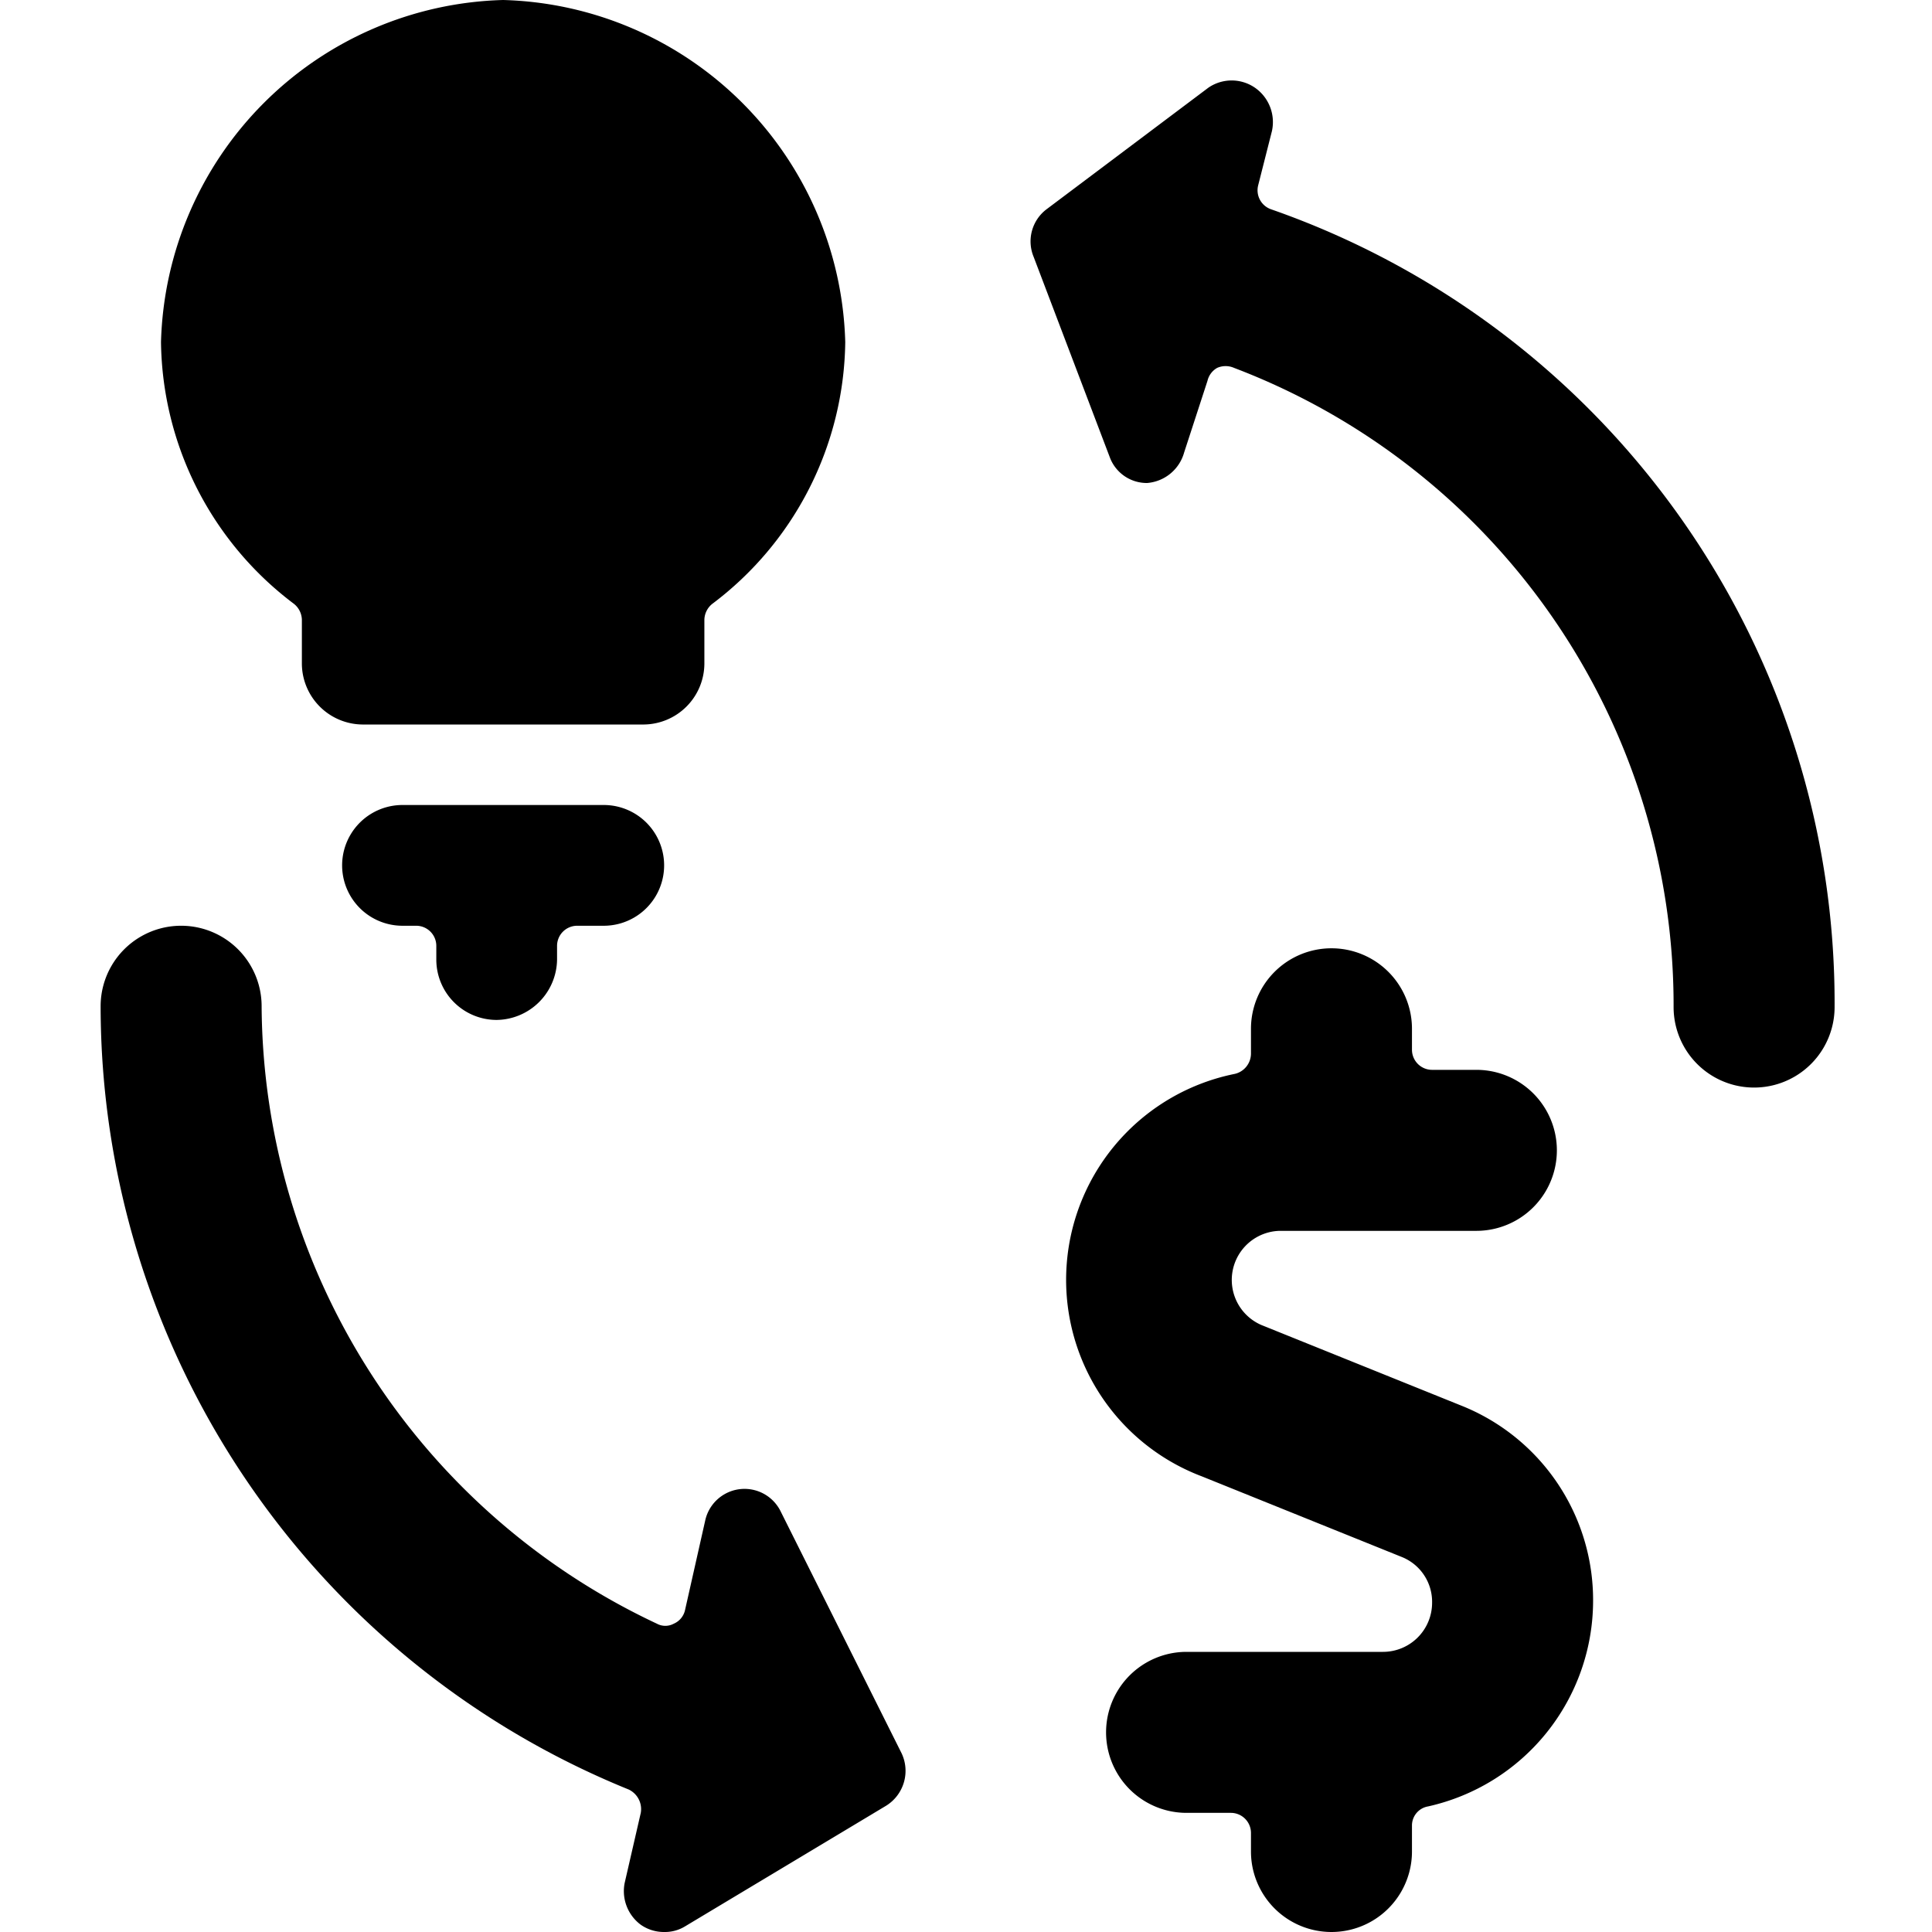
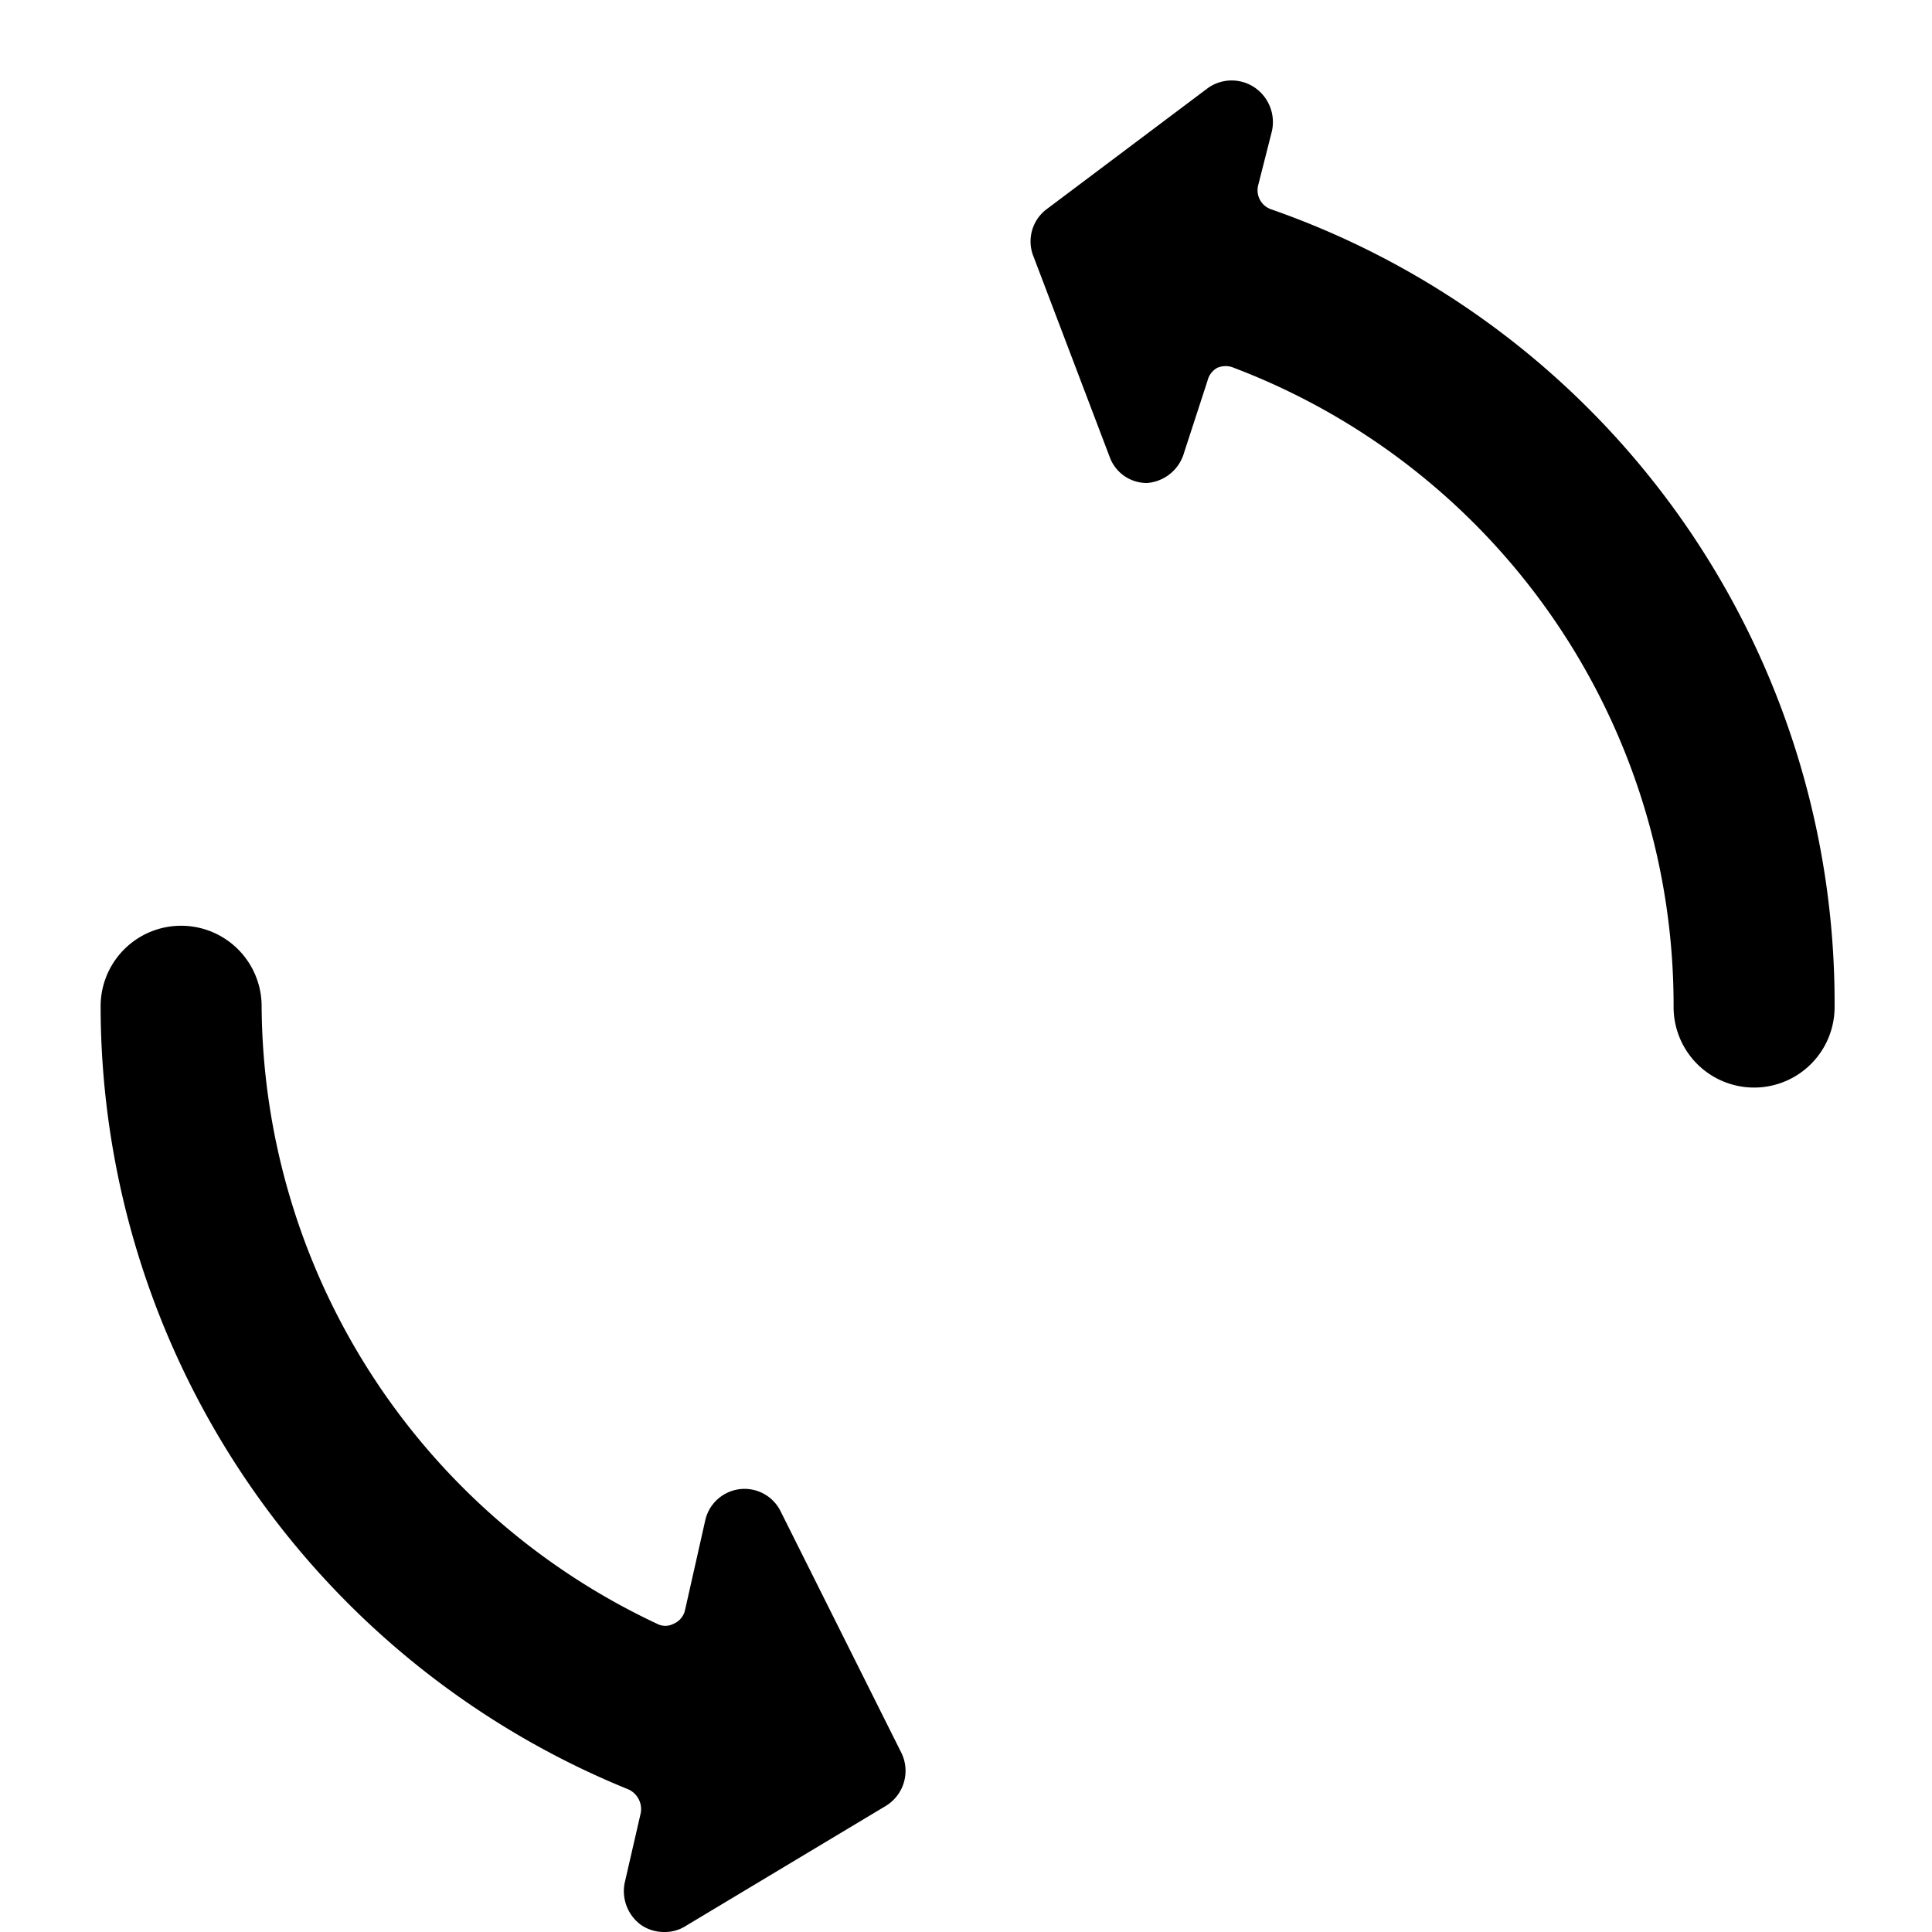
<svg xmlns="http://www.w3.org/2000/svg" viewBox="0 0 24 24">
  <g>
    <path d="M13.79 5.69a0.49 0.49 0 0 0 0.46 0.31 0.52 0.52 0 0 0 0.46 -0.38l0.29 -0.89a0.25 0.25 0 0 1 0.12 -0.16 0.26 0.26 0 0 1 0.21 0 8.47 8.47 0 0 1 5.46 7.94 1 1 0 0 0 2 0 10.44 10.44 0 0 0 -7 -9.91 0.25 0.25 0 0 1 -0.16 -0.3l0.17 -0.67a0.52 0.52 0 0 0 -0.21 -0.54 0.51 0.51 0 0 0 -0.58 0L13 2.6a0.5 0.5 0 0 0 -0.16 0.59Z" fill="#000000" stroke-width="1" />
    <path d="M7.81 22.23a0.27 0.27 0 0 1 0.15 0.29l-0.2 0.87a0.52 0.52 0 0 0 0.2 0.52 0.5 0.5 0 0 0 0.29 0.09 0.48 0.48 0 0 0 0.26 -0.07l2.5 -1.5a0.51 0.51 0 0 0 0.19 -0.65l-1.5 -3a0.5 0.5 0 0 0 -0.94 0.11L8.51 20a0.24 0.24 0 0 1 -0.14 0.17 0.22 0.22 0 0 1 -0.21 0 8.53 8.53 0 0 1 -4.91 -7.67 1 1 0 0 0 -2 0 10.51 10.51 0 0 0 6.56 9.73Z" fill="#000000" stroke-width="1" />
-     <path d="M16.54 11.78a1 1 0 0 0 -1 1v0.31a0.26 0.26 0 0 1 -0.2 0.25 2.61 2.61 0 0 0 -0.41 5l2.48 1a0.6 0.6 0 0 1 0.38 0.57 0.61 0.61 0 0 1 -0.61 0.61h-2.44a1 1 0 1 0 0 2h0.55a0.25 0.25 0 0 1 0.25 0.25V23a1 1 0 0 0 2 0v-0.32a0.24 0.24 0 0 1 0.2 -0.24 2.62 2.62 0 0 0 2.05 -2.55 2.6 2.6 0 0 0 -1.64 -2.43l-2.48 -1a0.61 0.61 0 0 1 0.23 -1.17h2.44a1 1 0 0 0 0 -2h-0.55a0.25 0.25 0 0 1 -0.25 -0.25v-0.25a1 1 0 0 0 -1 -1.01Z" fill="#000000" stroke-width="1" />
-     <path d="M3.65 7.5a0.26 0.26 0 0 1 0.1 0.2v0.55A0.76 0.76 0 0 0 4.5 9H8a0.76 0.76 0 0 0 0.75 -0.75V7.7a0.26 0.26 0 0 1 0.1 -0.2 4.13 4.13 0 0 0 1.65 -3.25A4.37 4.37 0 0 0 6.25 0 4.37 4.37 0 0 0 2 4.25 4.13 4.13 0 0 0 3.65 7.5Z" fill="#000000" stroke-width="1" />
-     <path d="M6.17 12.67a0.76 0.76 0 0 0 0.75 -0.75v-0.17a0.25 0.25 0 0 1 0.25 -0.25h0.33a0.75 0.75 0 0 0 0 -1.5H5a0.75 0.75 0 0 0 0 1.5h0.17a0.25 0.25 0 0 1 0.25 0.25v0.17a0.75 0.75 0 0 0 0.75 0.75Z" fill="#000000" stroke-width="1" />
  </g>
</svg>